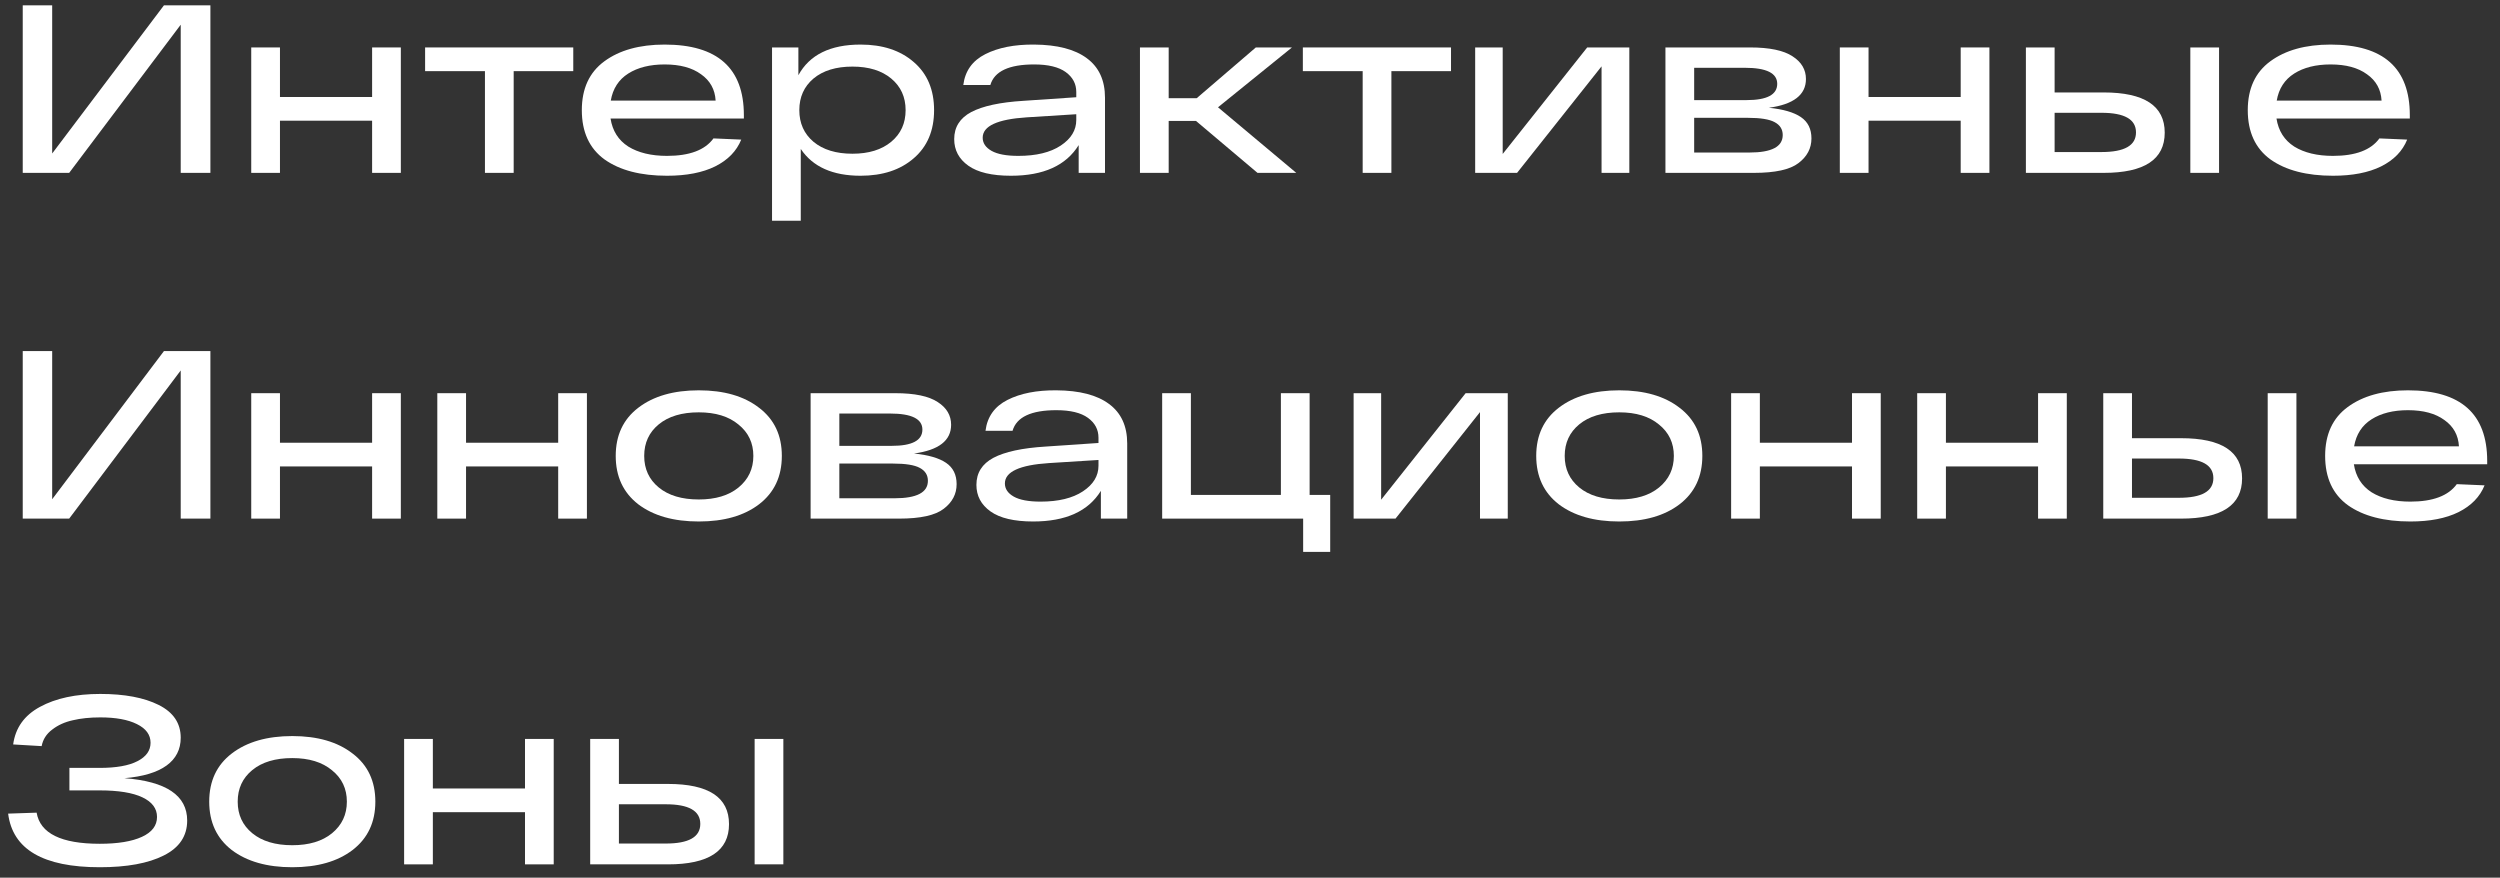
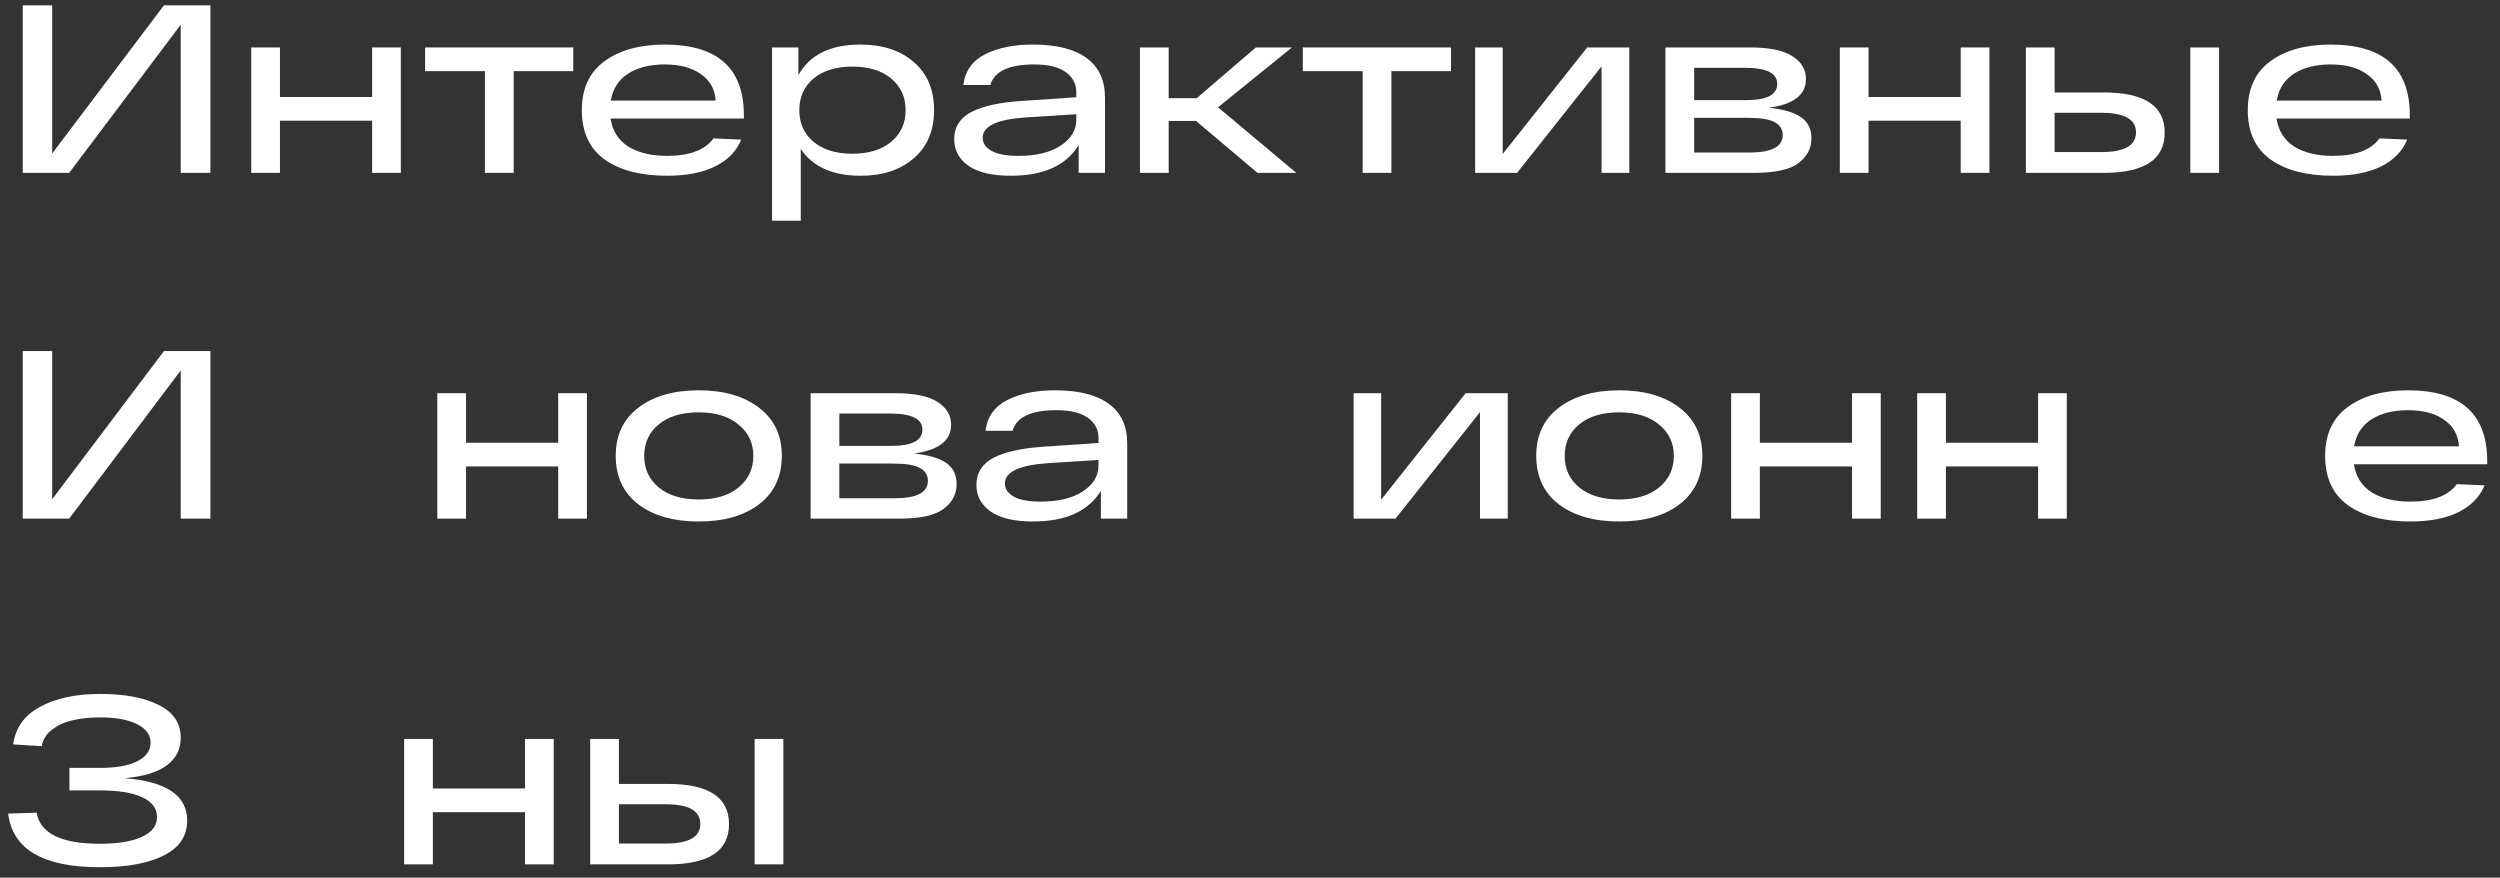
<svg xmlns="http://www.w3.org/2000/svg" width="188" height="66" viewBox="0 0 188 66" fill="none">
  <rect x="0" y="0" width="188" height="66" fill="#333333" stroke="none" />
  <path d="M12.33 0.4H15.822V13H13.59V1.858L5.202 13H1.71V0.4H3.924V11.542L12.33 0.4Z" fill="white" />
  <path d="M18.893 13V3.568H21.053V7.294H27.983V3.568H30.143V13H27.983V9.076H21.053V13H18.893Z" fill="white" />
  <path d="M31.968 5.35V3.568H43.11V5.35H38.628V13H36.468V5.35H31.968Z" fill="white" />
  <path d="M55.939 8.662V8.914H45.913C46.057 9.838 46.501 10.54 47.245 11.02C48.001 11.488 48.973 11.722 50.161 11.722C51.853 11.722 53.017 11.284 53.653 10.408L55.741 10.498C55.393 11.362 54.739 12.034 53.779 12.514C52.831 12.982 51.625 13.216 50.161 13.216C48.181 13.216 46.615 12.808 45.463 11.992C44.323 11.164 43.753 9.928 43.753 8.284C43.753 6.664 44.317 5.44 45.445 4.612C46.585 3.772 48.097 3.352 49.981 3.352C53.953 3.352 55.939 5.122 55.939 8.662ZM49.981 4.846C48.877 4.846 47.965 5.074 47.245 5.53C46.525 5.986 46.087 6.664 45.931 7.564H53.815C53.767 6.724 53.401 6.064 52.717 5.584C52.045 5.092 51.133 4.846 49.981 4.846Z" fill="white" />
  <path d="M64.718 3.352C66.374 3.352 67.706 3.79 68.713 4.666C69.734 5.542 70.243 6.748 70.243 8.284C70.243 9.82 69.734 11.026 68.713 11.902C67.706 12.778 66.374 13.216 64.718 13.216C62.617 13.216 61.117 12.544 60.218 11.2V16.6H58.057V3.568H60.038V5.656C60.877 4.12 62.438 3.352 64.718 3.352ZM64.106 11.56C65.329 11.56 66.302 11.26 67.022 10.66C67.742 10.06 68.102 9.268 68.102 8.284C68.102 7.3 67.742 6.508 67.022 5.908C66.302 5.308 65.329 5.008 64.106 5.008C62.87 5.008 61.892 5.308 61.172 5.908C60.464 6.508 60.109 7.3 60.109 8.284C60.109 9.268 60.464 10.06 61.172 10.66C61.892 11.26 62.87 11.56 64.106 11.56Z" fill="white" />
  <path d="M77.768 3.352C79.508 3.364 80.828 3.706 81.728 4.378C82.64 5.05 83.096 6.04 83.096 7.348V13H81.116V10.912C80.168 12.448 78.47 13.216 76.022 13.216C74.594 13.216 73.526 12.964 72.818 12.46C72.11 11.956 71.756 11.29 71.756 10.462C71.756 9.562 72.182 8.884 73.034 8.428C73.898 7.972 75.206 7.69 76.958 7.582L80.936 7.312V6.916C80.936 6.304 80.672 5.806 80.144 5.422C79.616 5.038 78.824 4.846 77.768 4.846C75.872 4.846 74.774 5.362 74.474 6.394H72.44C72.572 5.338 73.124 4.564 74.096 4.072C75.068 3.58 76.292 3.34 77.768 3.352ZM76.58 11.722C77.924 11.722 78.986 11.464 79.766 10.948C80.546 10.432 80.936 9.79 80.936 9.022V8.59L77.21 8.824C75.002 8.968 73.898 9.478 73.898 10.354C73.898 10.762 74.12 11.092 74.564 11.344C75.008 11.596 75.68 11.722 76.58 11.722Z" fill="white" />
  <path d="M97.48 13H94.564L89.938 9.094H87.885V13H85.725V3.568H87.885V7.384H89.992L94.438 3.568H97.156L91.594 8.068L97.48 13Z" fill="white" />
  <path d="M97.974 5.35V3.568H109.116V5.35H104.633V13H102.473V5.35H97.974Z" fill="white" />
  <path d="M119.357 3.568H122.525V13H120.437V4.99L114.083 13H110.933V3.568H113.003V11.578L119.357 3.568Z" fill="white" />
  <path d="M133.017 8.104C134.097 8.212 134.901 8.446 135.429 8.806C135.957 9.166 136.221 9.7 136.221 10.408C136.221 11.152 135.897 11.77 135.249 12.262C134.613 12.754 133.497 13 131.901 13H125.241V3.568H131.613C133.065 3.568 134.127 3.79 134.799 4.234C135.471 4.666 135.807 5.236 135.807 5.944C135.807 7.132 134.877 7.852 133.017 8.104ZM127.401 5.098V7.528H131.343C132.879 7.528 133.647 7.12 133.647 6.304C133.647 5.5 132.837 5.098 131.217 5.098H127.401ZM131.559 11.47C133.227 11.47 134.061 11.032 134.061 10.156C134.061 9.724 133.857 9.4 133.449 9.184C133.053 8.968 132.381 8.86 131.433 8.86H127.401V11.47H131.559Z" fill="white" />
  <path d="M138.354 13V3.568H140.514V7.294H147.444V3.568H149.604V13H147.444V9.076H140.514V13H138.354Z" fill="white" />
  <path d="M158.197 6.952C161.257 6.952 162.787 7.96 162.787 9.976C162.787 11.992 161.257 13 158.197 13H153.373H152.347V3.568H154.507V6.952H158.197ZM164.713 3.568H166.873V13H164.713V3.568ZM158.035 11.434C159.763 11.434 160.627 10.942 160.627 9.958C160.627 8.974 159.763 8.482 158.035 8.482H154.507V11.434H158.035Z" fill="white" />
  <path d="M181.218 8.662V8.914H171.192C171.336 9.838 171.78 10.54 172.524 11.02C173.28 11.488 174.252 11.722 175.44 11.722C177.132 11.722 178.296 11.284 178.932 10.408L181.02 10.498C180.672 11.362 180.018 12.034 179.058 12.514C178.11 12.982 176.904 13.216 175.44 13.216C173.46 13.216 171.894 12.808 170.742 11.992C169.602 11.164 169.032 9.928 169.032 8.284C169.032 6.664 169.596 5.44 170.724 4.612C171.864 3.772 173.376 3.352 175.26 3.352C179.232 3.352 181.218 5.122 181.218 8.662ZM175.26 4.846C174.156 4.846 173.244 5.074 172.524 5.53C171.804 5.986 171.366 6.664 171.21 7.564H179.094C179.046 6.724 178.68 6.064 177.996 5.584C177.324 5.092 176.412 4.846 175.26 4.846Z" fill="white" />
  <path d="M12.33 26.4H15.822V39H13.59V27.858L5.202 39H1.71V26.4H3.924V37.542L12.33 26.4Z" fill="white" />
-   <path d="M18.893 39V29.568H21.053V33.294H27.983V29.568H30.143V39H27.983V35.076H21.053V39H18.893Z" fill="white" />
  <path d="M32.886 39V29.568H35.046V33.294H41.976V29.568H44.136V39H41.976V35.076H35.046V39H32.886Z" fill="white" />
  <path d="M47.994 37.92C46.866 37.044 46.302 35.832 46.302 34.284C46.302 32.736 46.866 31.53 47.994 30.666C49.134 29.79 50.652 29.352 52.548 29.352C54.444 29.352 55.956 29.79 57.084 30.666C58.224 31.53 58.794 32.736 58.794 34.284C58.794 35.832 58.224 37.044 57.084 37.92C55.956 38.784 54.444 39.216 52.548 39.216C50.652 39.216 49.134 38.784 47.994 37.92ZM49.542 31.908C48.81 32.508 48.444 33.3 48.444 34.284C48.444 35.268 48.81 36.06 49.542 36.66C50.274 37.26 51.276 37.56 52.548 37.56C53.808 37.56 54.804 37.26 55.536 36.66C56.28 36.048 56.652 35.256 56.652 34.284C56.652 33.312 56.28 32.526 55.536 31.926C54.804 31.314 53.808 31.008 52.548 31.008C51.276 31.008 50.274 31.308 49.542 31.908Z" fill="white" />
  <path d="M68.734 34.104C69.814 34.212 70.618 34.446 71.146 34.806C71.674 35.166 71.938 35.7 71.938 36.408C71.938 37.152 71.614 37.77 70.966 38.262C70.33 38.754 69.214 39 67.618 39H60.958V29.568H67.33C68.782 29.568 69.844 29.79 70.516 30.234C71.188 30.666 71.524 31.236 71.524 31.944C71.524 33.132 70.594 33.852 68.734 34.104ZM63.118 31.098V33.528H67.06C68.596 33.528 69.364 33.12 69.364 32.304C69.364 31.5 68.554 31.098 66.934 31.098H63.118ZM67.276 37.47C68.944 37.47 69.778 37.032 69.778 36.156C69.778 35.724 69.574 35.4 69.166 35.184C68.77 34.968 68.098 34.86 67.15 34.86H63.118V37.47H67.276Z" fill="white" />
  <path d="M79.438 29.352C81.178 29.364 82.498 29.706 83.398 30.378C84.31 31.05 84.766 32.04 84.766 33.348V39H82.786V36.912C81.838 38.448 80.14 39.216 77.692 39.216C76.264 39.216 75.196 38.964 74.488 38.46C73.78 37.956 73.426 37.29 73.426 36.462C73.426 35.562 73.852 34.884 74.704 34.428C75.568 33.972 76.876 33.69 78.628 33.582L82.606 33.312V32.916C82.606 32.304 82.342 31.806 81.814 31.422C81.286 31.038 80.494 30.846 79.438 30.846C77.542 30.846 76.444 31.362 76.144 32.394H74.11C74.242 31.338 74.794 30.564 75.766 30.072C76.738 29.58 77.962 29.34 79.438 29.352ZM78.25 37.722C79.594 37.722 80.656 37.464 81.436 36.948C82.216 36.432 82.606 35.79 82.606 35.022V34.59L78.88 34.824C76.672 34.968 75.568 35.478 75.568 36.354C75.568 36.762 75.79 37.092 76.234 37.344C76.678 37.596 77.35 37.722 78.25 37.722Z" fill="white" />
-   <path d="M87.395 39V29.568H89.555V37.218H96.323V29.568H98.483V37.218H100.031V41.502H97.997V39H87.395Z" fill="white" />
  <path d="M110.216 29.568H113.384V39H111.296V30.99L104.942 39H101.792V29.568H103.862V37.578L110.216 29.568Z" fill="white" />
  <path d="M117.216 37.92C116.088 37.044 115.524 35.832 115.524 34.284C115.524 32.736 116.088 31.53 117.216 30.666C118.356 29.79 119.874 29.352 121.77 29.352C123.666 29.352 125.178 29.79 126.306 30.666C127.446 31.53 128.016 32.736 128.016 34.284C128.016 35.832 127.446 37.044 126.306 37.92C125.178 38.784 123.666 39.216 121.77 39.216C119.874 39.216 118.356 38.784 117.216 37.92ZM118.764 31.908C118.032 32.508 117.666 33.3 117.666 34.284C117.666 35.268 118.032 36.06 118.764 36.66C119.496 37.26 120.498 37.56 121.77 37.56C123.03 37.56 124.026 37.26 124.758 36.66C125.502 36.048 125.874 35.256 125.874 34.284C125.874 33.312 125.502 32.526 124.758 31.926C124.026 31.314 123.03 31.008 121.77 31.008C120.498 31.008 119.496 31.308 118.764 31.908Z" fill="white" />
  <path d="M130.181 39V29.568H132.341V33.294H139.271V29.568H141.431V39H139.271V35.076H132.341V39H130.181Z" fill="white" />
  <path d="M144.173 39V29.568H146.333V33.294H153.263V29.568H155.423V39H153.263V35.076H146.333V39H144.173Z" fill="white" />
-   <path d="M164.015 32.952C167.075 32.952 168.605 33.96 168.605 35.976C168.605 37.992 167.075 39 164.015 39H159.191H158.165V29.568H160.325V32.952H164.015ZM170.531 29.568H172.691V39H170.531V29.568ZM163.853 37.434C165.581 37.434 166.445 36.942 166.445 35.958C166.445 34.974 165.581 34.482 163.853 34.482H160.325V37.434H163.853Z" fill="white" />
  <path d="M187.037 34.662V34.914H177.011C177.155 35.838 177.599 36.54 178.343 37.02C179.099 37.488 180.071 37.722 181.259 37.722C182.951 37.722 184.115 37.284 184.751 36.408L186.839 36.498C186.491 37.362 185.837 38.034 184.877 38.514C183.929 38.982 182.723 39.216 181.259 39.216C179.279 39.216 177.713 38.808 176.561 37.992C175.421 37.164 174.851 35.928 174.851 34.284C174.851 32.664 175.415 31.44 176.543 30.612C177.683 29.772 179.195 29.352 181.079 29.352C185.051 29.352 187.037 31.122 187.037 34.662ZM181.079 30.846C179.975 30.846 179.063 31.074 178.343 31.53C177.623 31.986 177.185 32.664 177.029 33.564H184.913C184.865 32.724 184.499 32.064 183.815 31.584C183.143 31.092 182.231 30.846 181.079 30.846Z" fill="white" />
  <path d="M9.36 58.52C12.504 58.76 14.076 59.822 14.076 61.706C14.076 62.87 13.488 63.746 12.312 64.334C11.148 64.922 9.546 65.216 7.506 65.216C3.246 65.216 0.948 63.872 0.612 61.184L2.754 61.112C3.018 62.672 4.602 63.452 7.506 63.452C8.862 63.452 9.918 63.278 10.674 62.93C11.43 62.582 11.808 62.084 11.808 61.436C11.808 60.8 11.442 60.308 10.71 59.96C9.978 59.612 8.91 59.438 7.506 59.438H5.22V57.746H7.488C8.736 57.746 9.684 57.578 10.332 57.242C10.992 56.906 11.322 56.444 11.322 55.856C11.322 55.256 10.98 54.788 10.296 54.452C9.624 54.116 8.706 53.948 7.542 53.948C6.762 53.948 6.072 54.02 5.472 54.164C4.872 54.296 4.356 54.53 3.924 54.866C3.492 55.19 3.228 55.604 3.132 56.108L0.99 55.982C1.158 54.734 1.83 53.792 3.006 53.156C4.194 52.508 5.706 52.184 7.542 52.184C9.366 52.184 10.83 52.46 11.934 53.012C13.038 53.564 13.59 54.386 13.59 55.478C13.59 56.354 13.236 57.05 12.528 57.566C11.82 58.082 10.764 58.4 9.36 58.52Z" fill="white" />
-   <path d="M17.425 63.92C16.297 63.044 15.733 61.832 15.733 60.284C15.733 58.736 16.297 57.53 17.425 56.666C18.566 55.79 20.084 55.352 21.98 55.352C23.875 55.352 25.387 55.79 26.515 56.666C27.655 57.53 28.226 58.736 28.226 60.284C28.226 61.832 27.655 63.044 26.515 63.92C25.387 64.784 23.875 65.216 21.98 65.216C20.084 65.216 18.566 64.784 17.425 63.92ZM18.974 57.908C18.241 58.508 17.875 59.3 17.875 60.284C17.875 61.268 18.241 62.06 18.974 62.66C19.706 63.26 20.707 63.56 21.98 63.56C23.239 63.56 24.235 63.26 24.968 62.66C25.712 62.048 26.084 61.256 26.084 60.284C26.084 59.312 25.712 58.526 24.968 57.926C24.235 57.314 23.239 57.008 21.98 57.008C20.707 57.008 19.706 57.308 18.974 57.908Z" fill="white" />
  <path d="M30.39 65V55.568H32.55V59.294H39.48V55.568H41.639V65H39.48V61.076H32.55V65H30.39Z" fill="white" />
  <path d="M50.232 58.952C53.292 58.952 54.822 59.96 54.822 61.976C54.822 63.992 53.292 65 50.232 65H45.408H44.382V55.568H46.542V58.952H50.232ZM56.748 55.568H58.908V65H56.748V55.568ZM50.07 63.434C51.798 63.434 52.662 62.942 52.662 61.958C52.662 60.974 51.798 60.482 50.07 60.482H46.542V63.434H50.07Z" fill="white" />
</svg>